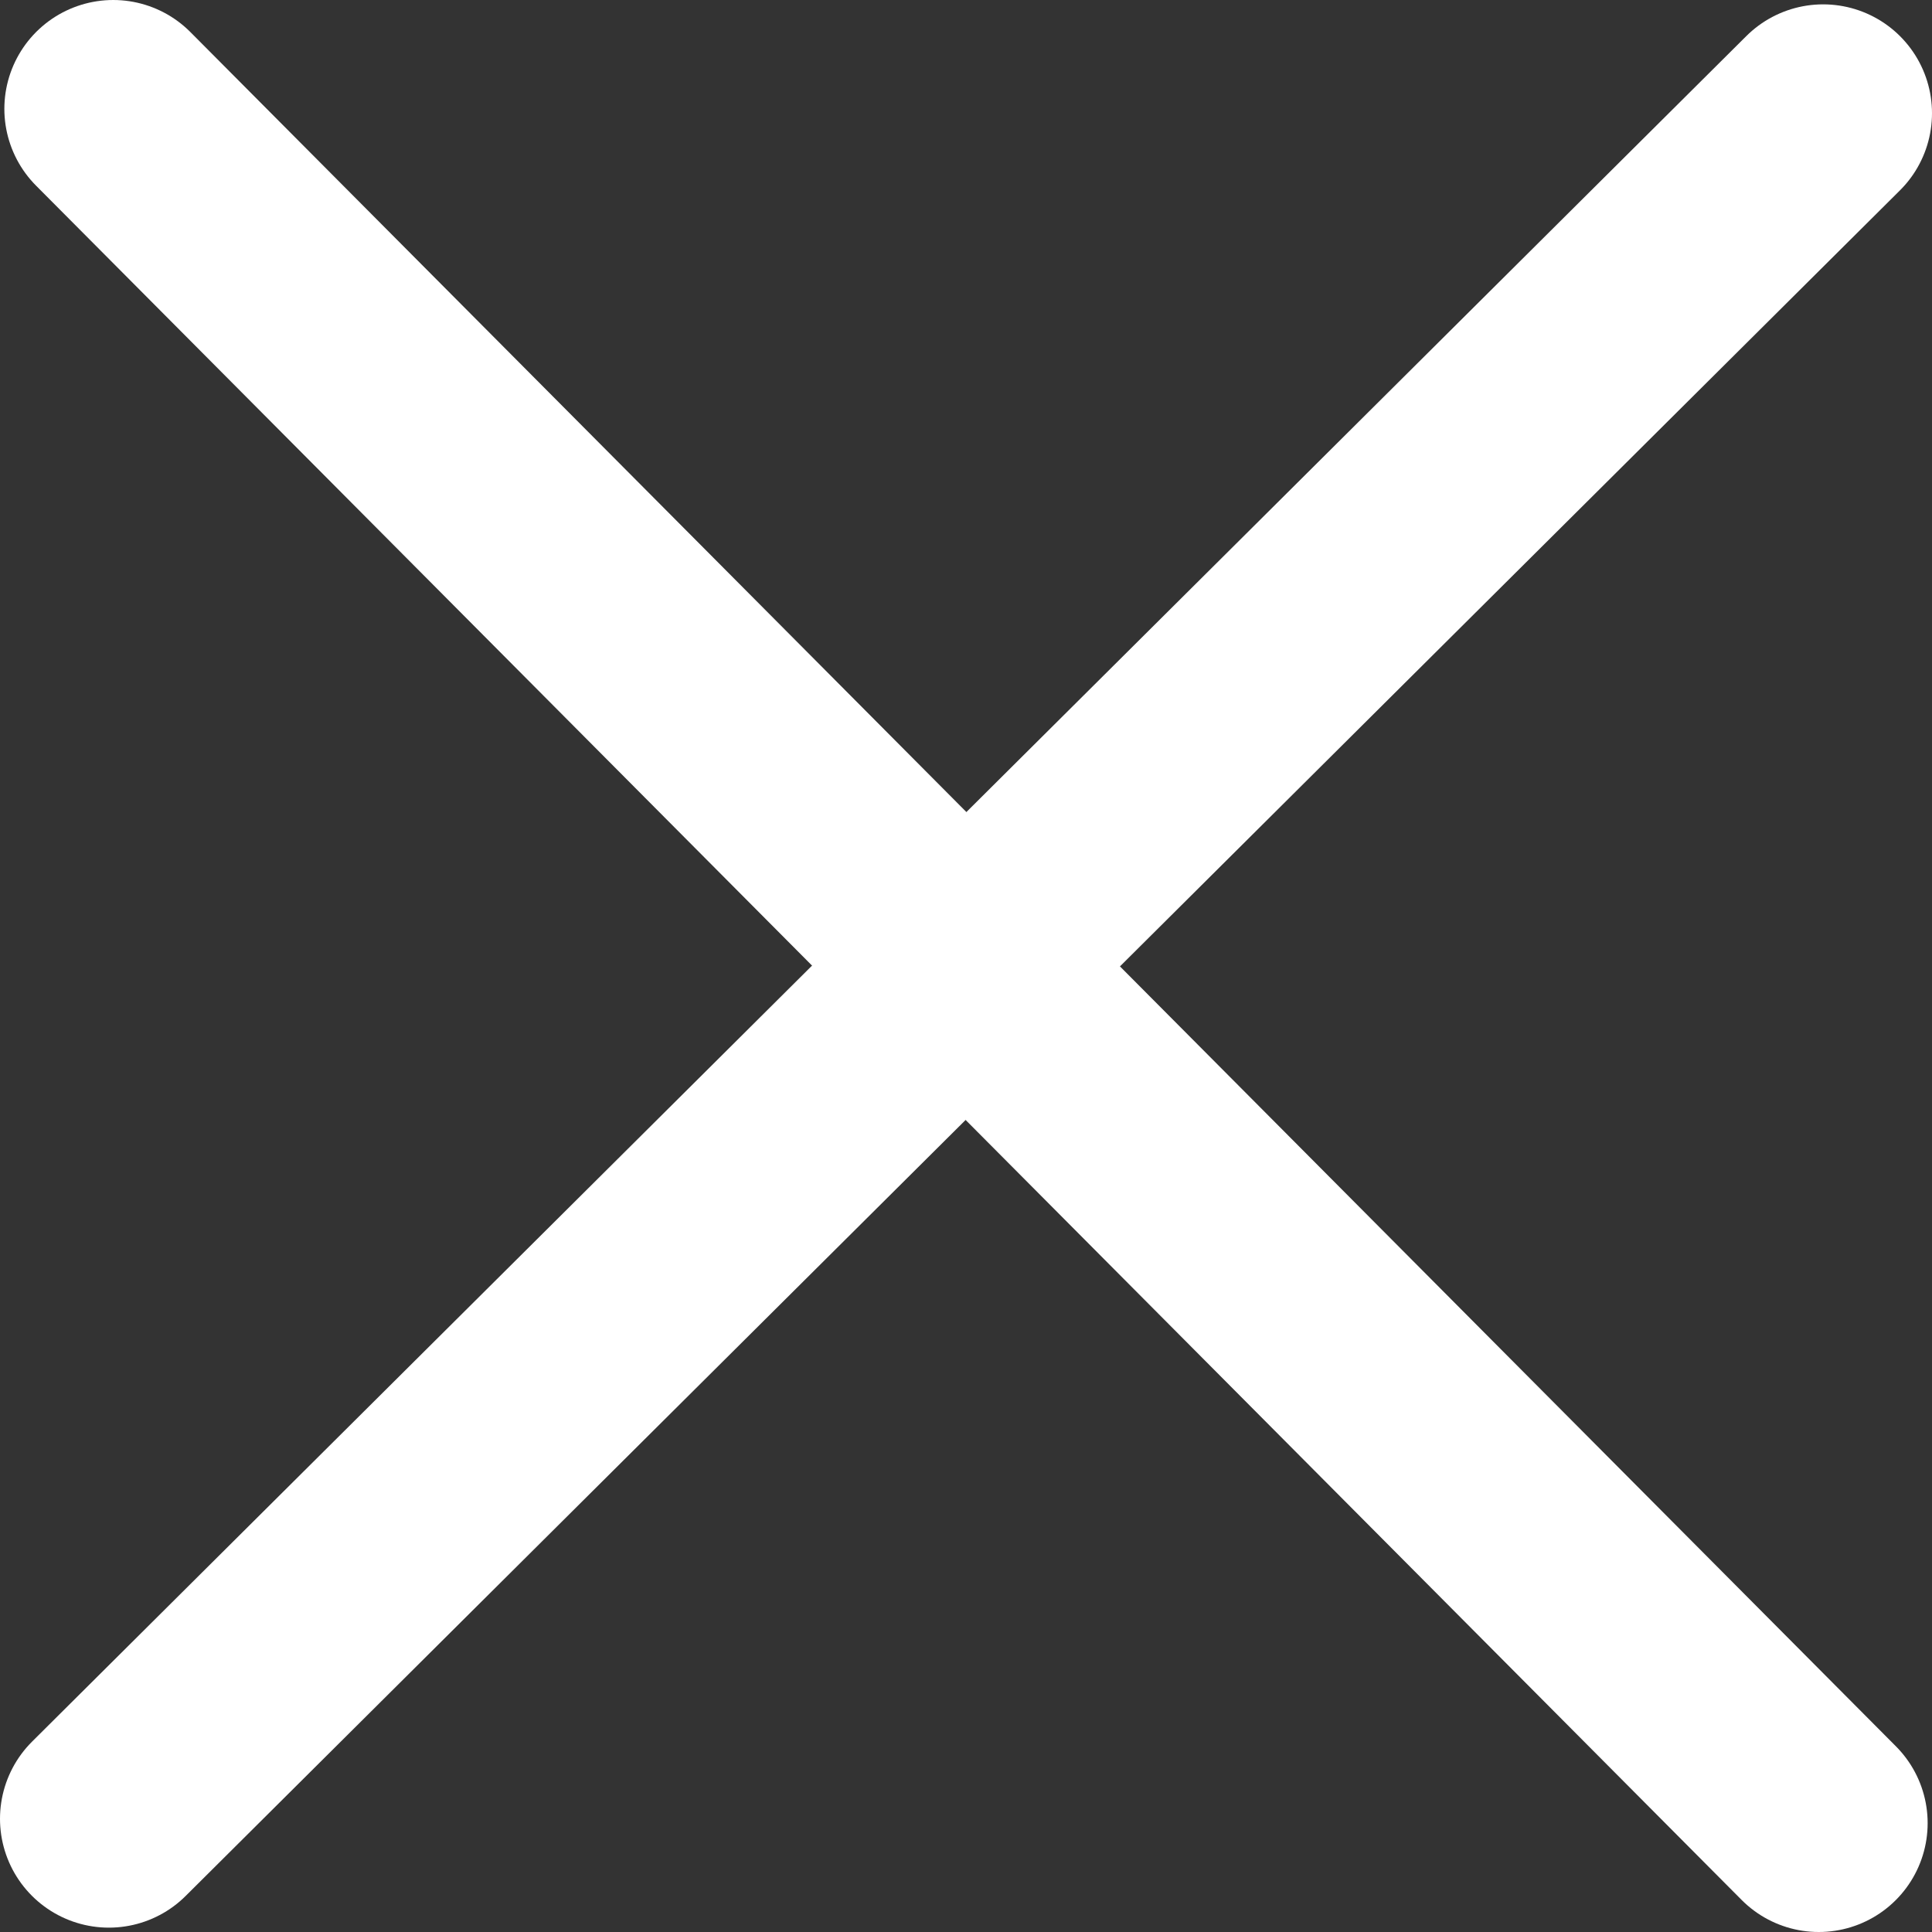
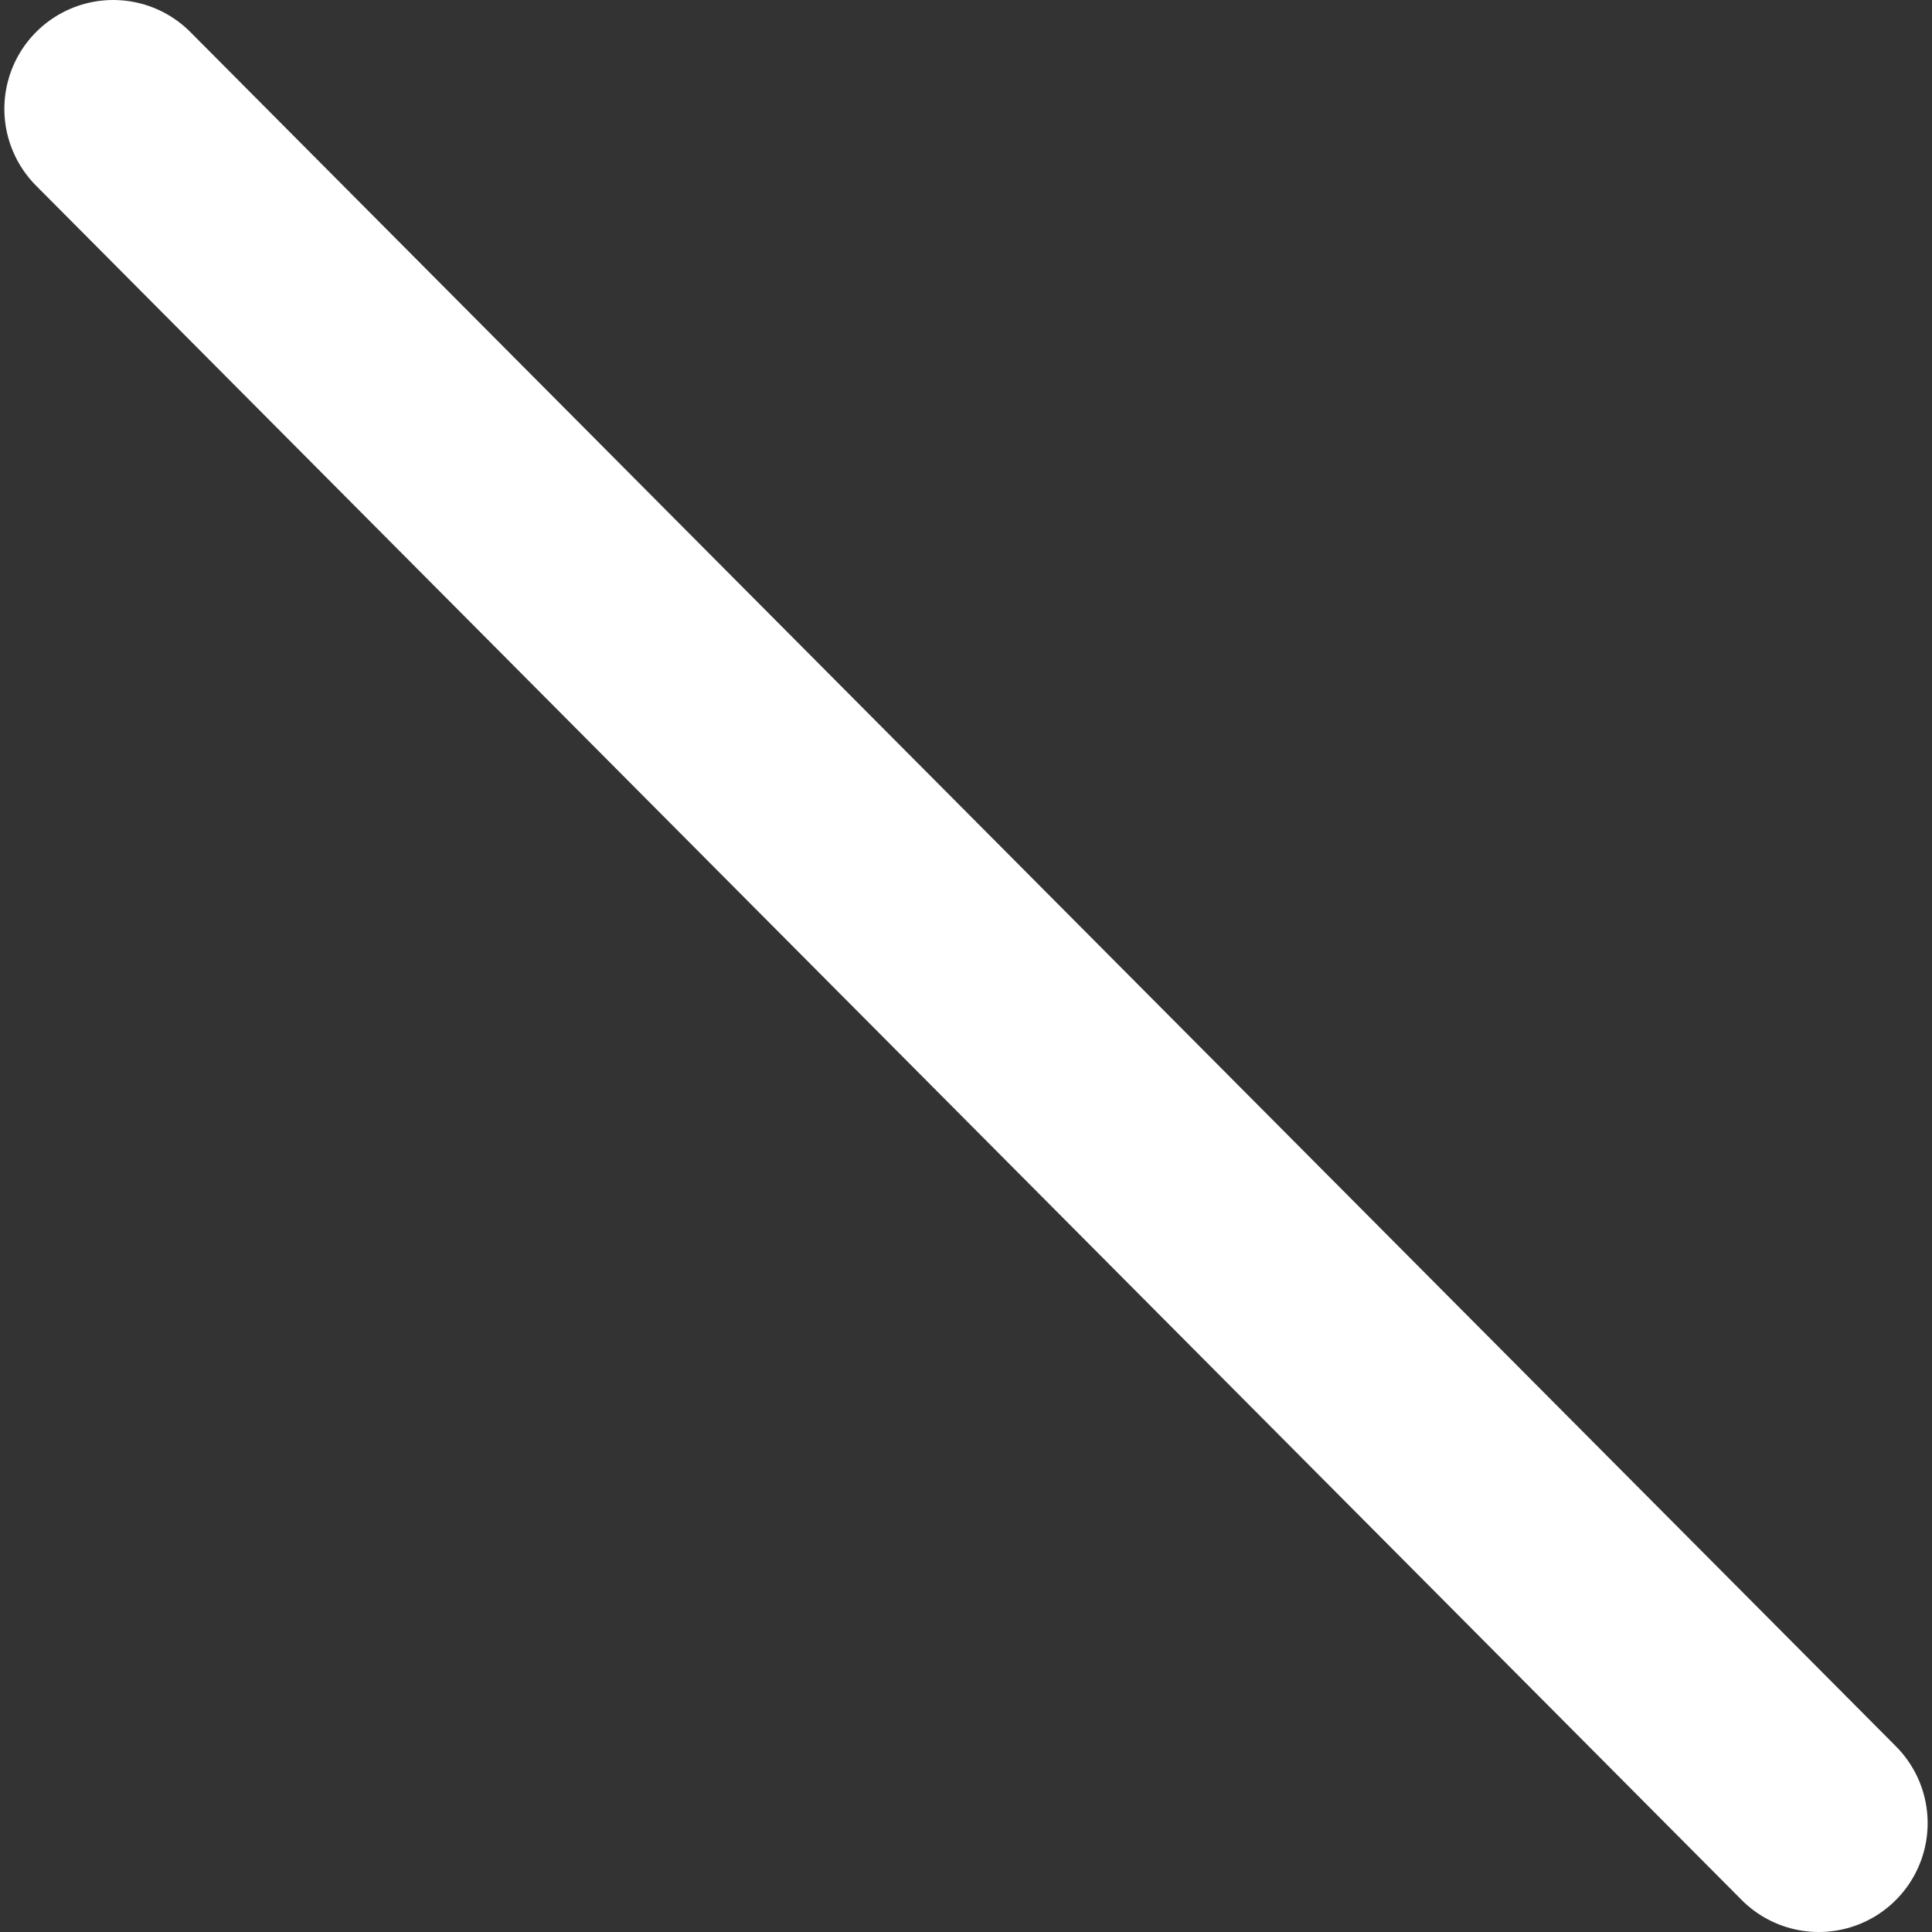
<svg xmlns="http://www.w3.org/2000/svg" version="1.1" id="Layer_1" x="0px" y="0px" viewBox="0 0 106.48 106.48" style="enable-background:new 0 0 106.48 106.48;" xml:space="preserve">
  <rect x="0" y="0" width="106.48" height="106.48" fill="#333333" stroke="none" />
  <style type="text/css">
	.st0{fill:none;stroke:#FFFFFF;stroke-width:12;stroke-linecap:round;stroke-miterlimit:10;}
</style>
  <line class="st0" x1="100.24" y1="100.48" x2="6.24" y2="6" />
-   <line class="st0" x1="100.48" y1="6.24" x2="6" y2="100.24" />
</svg>